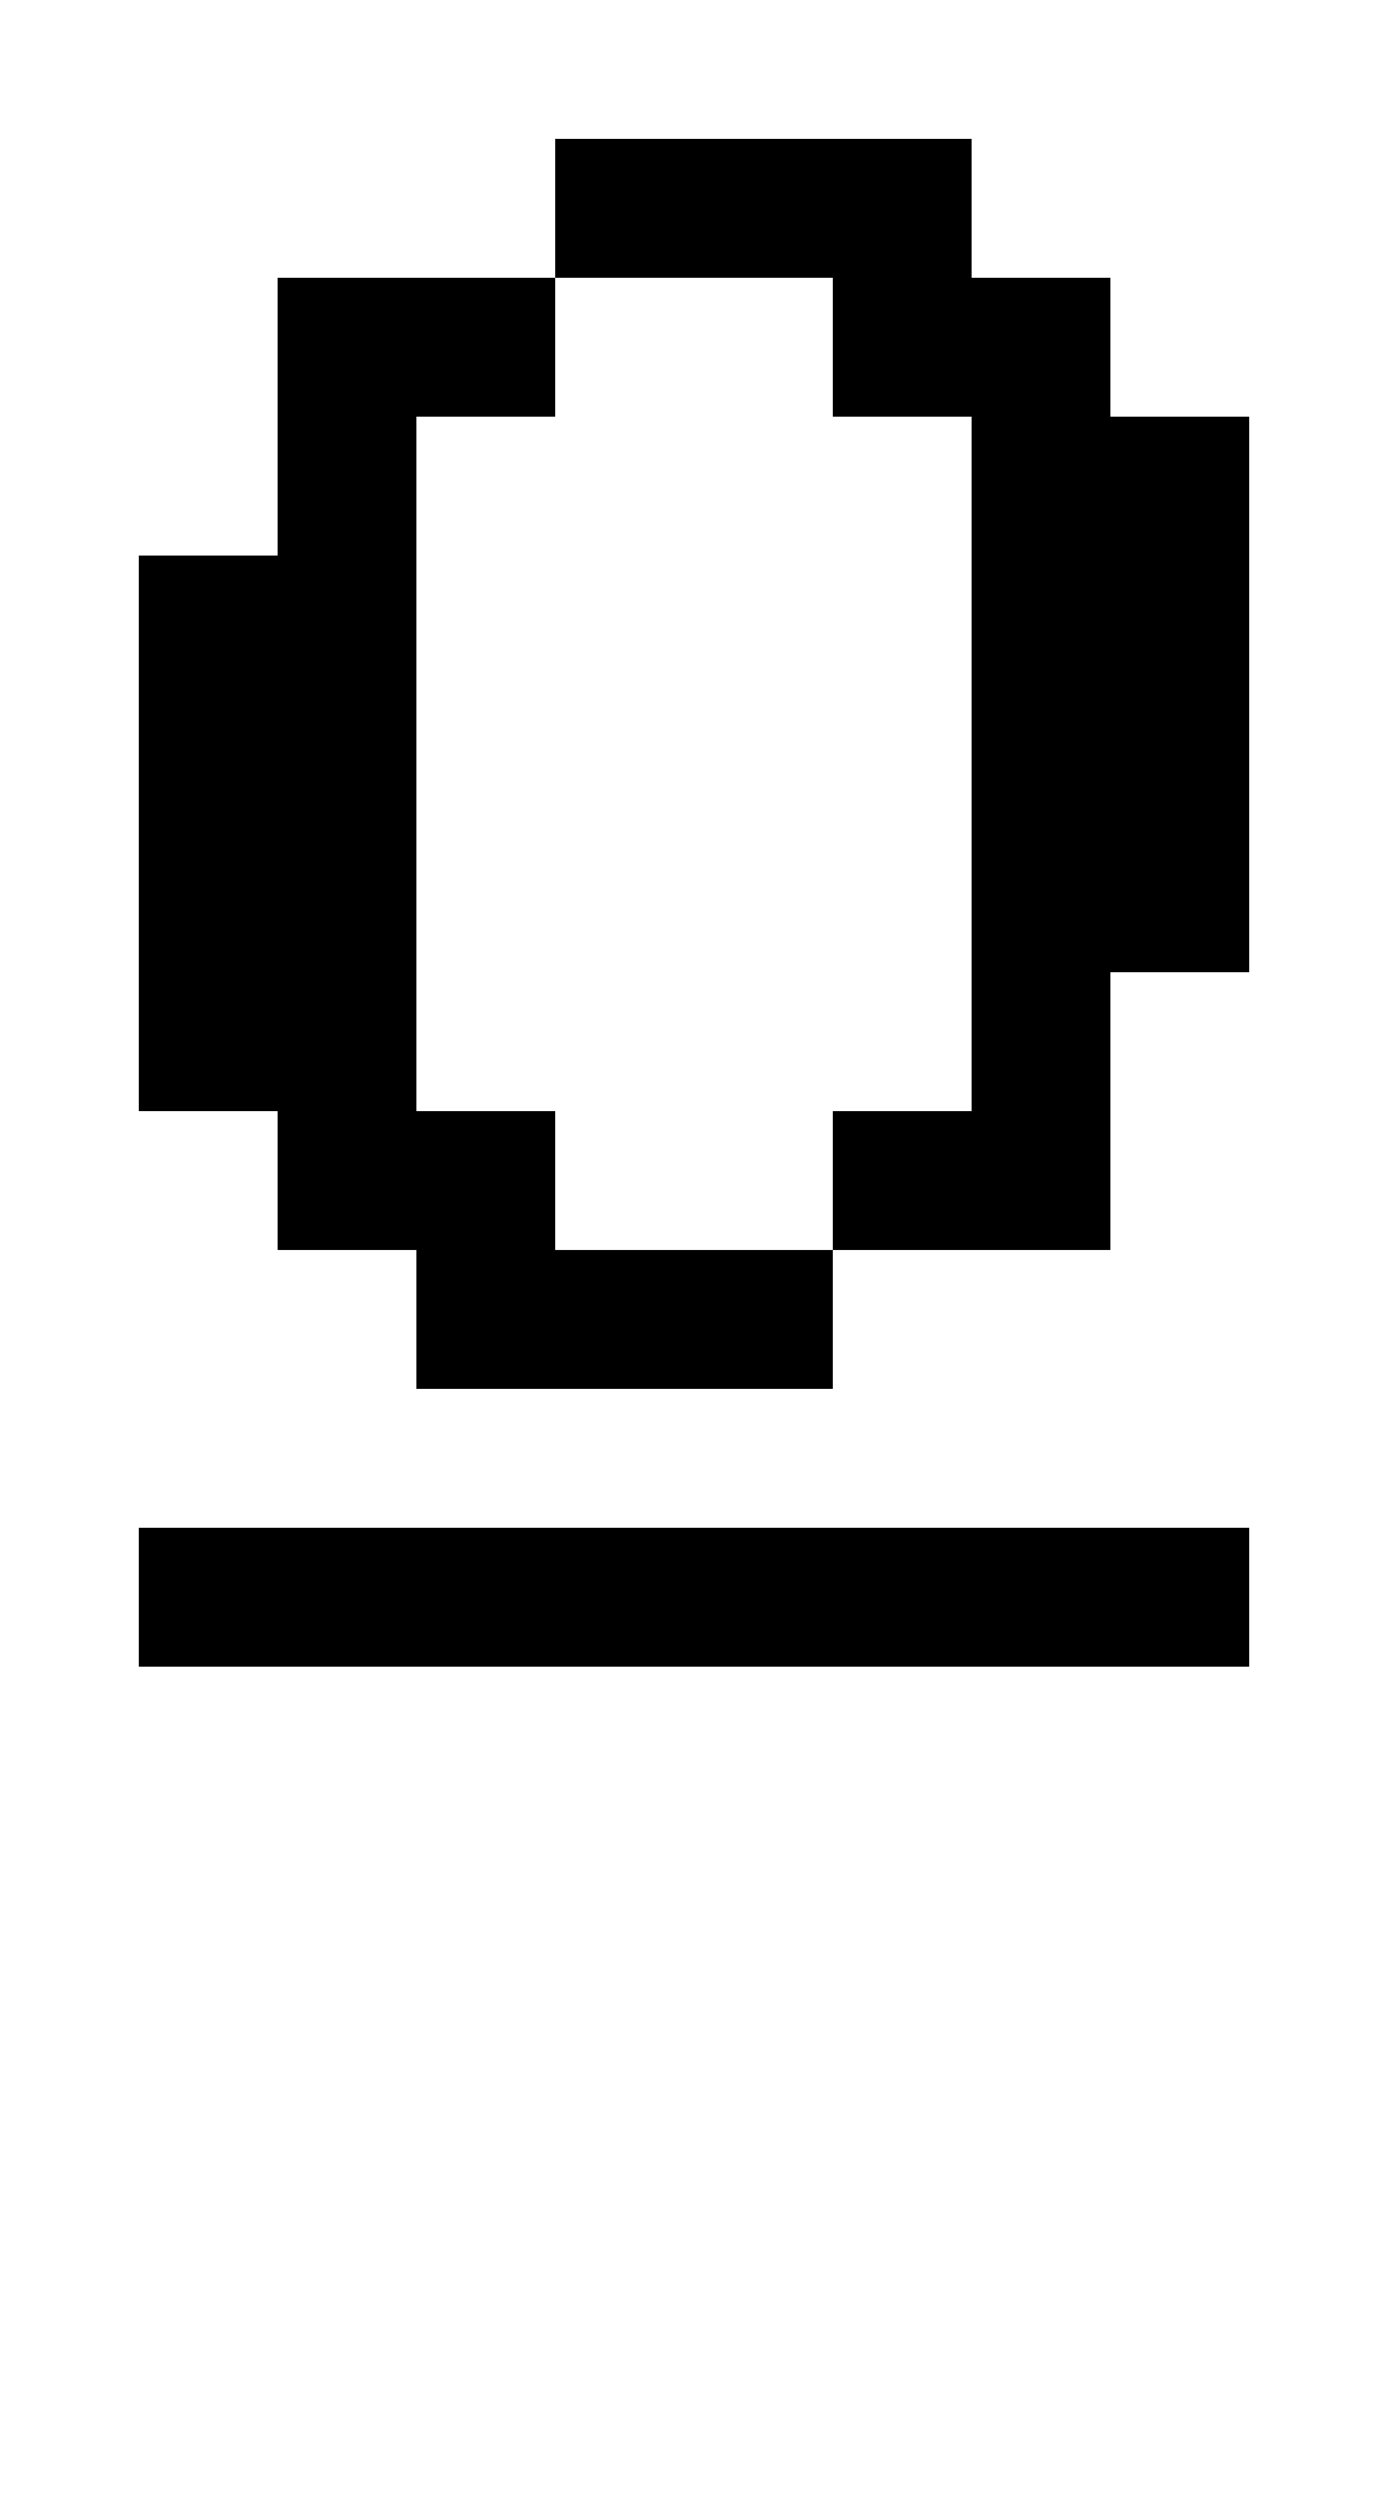
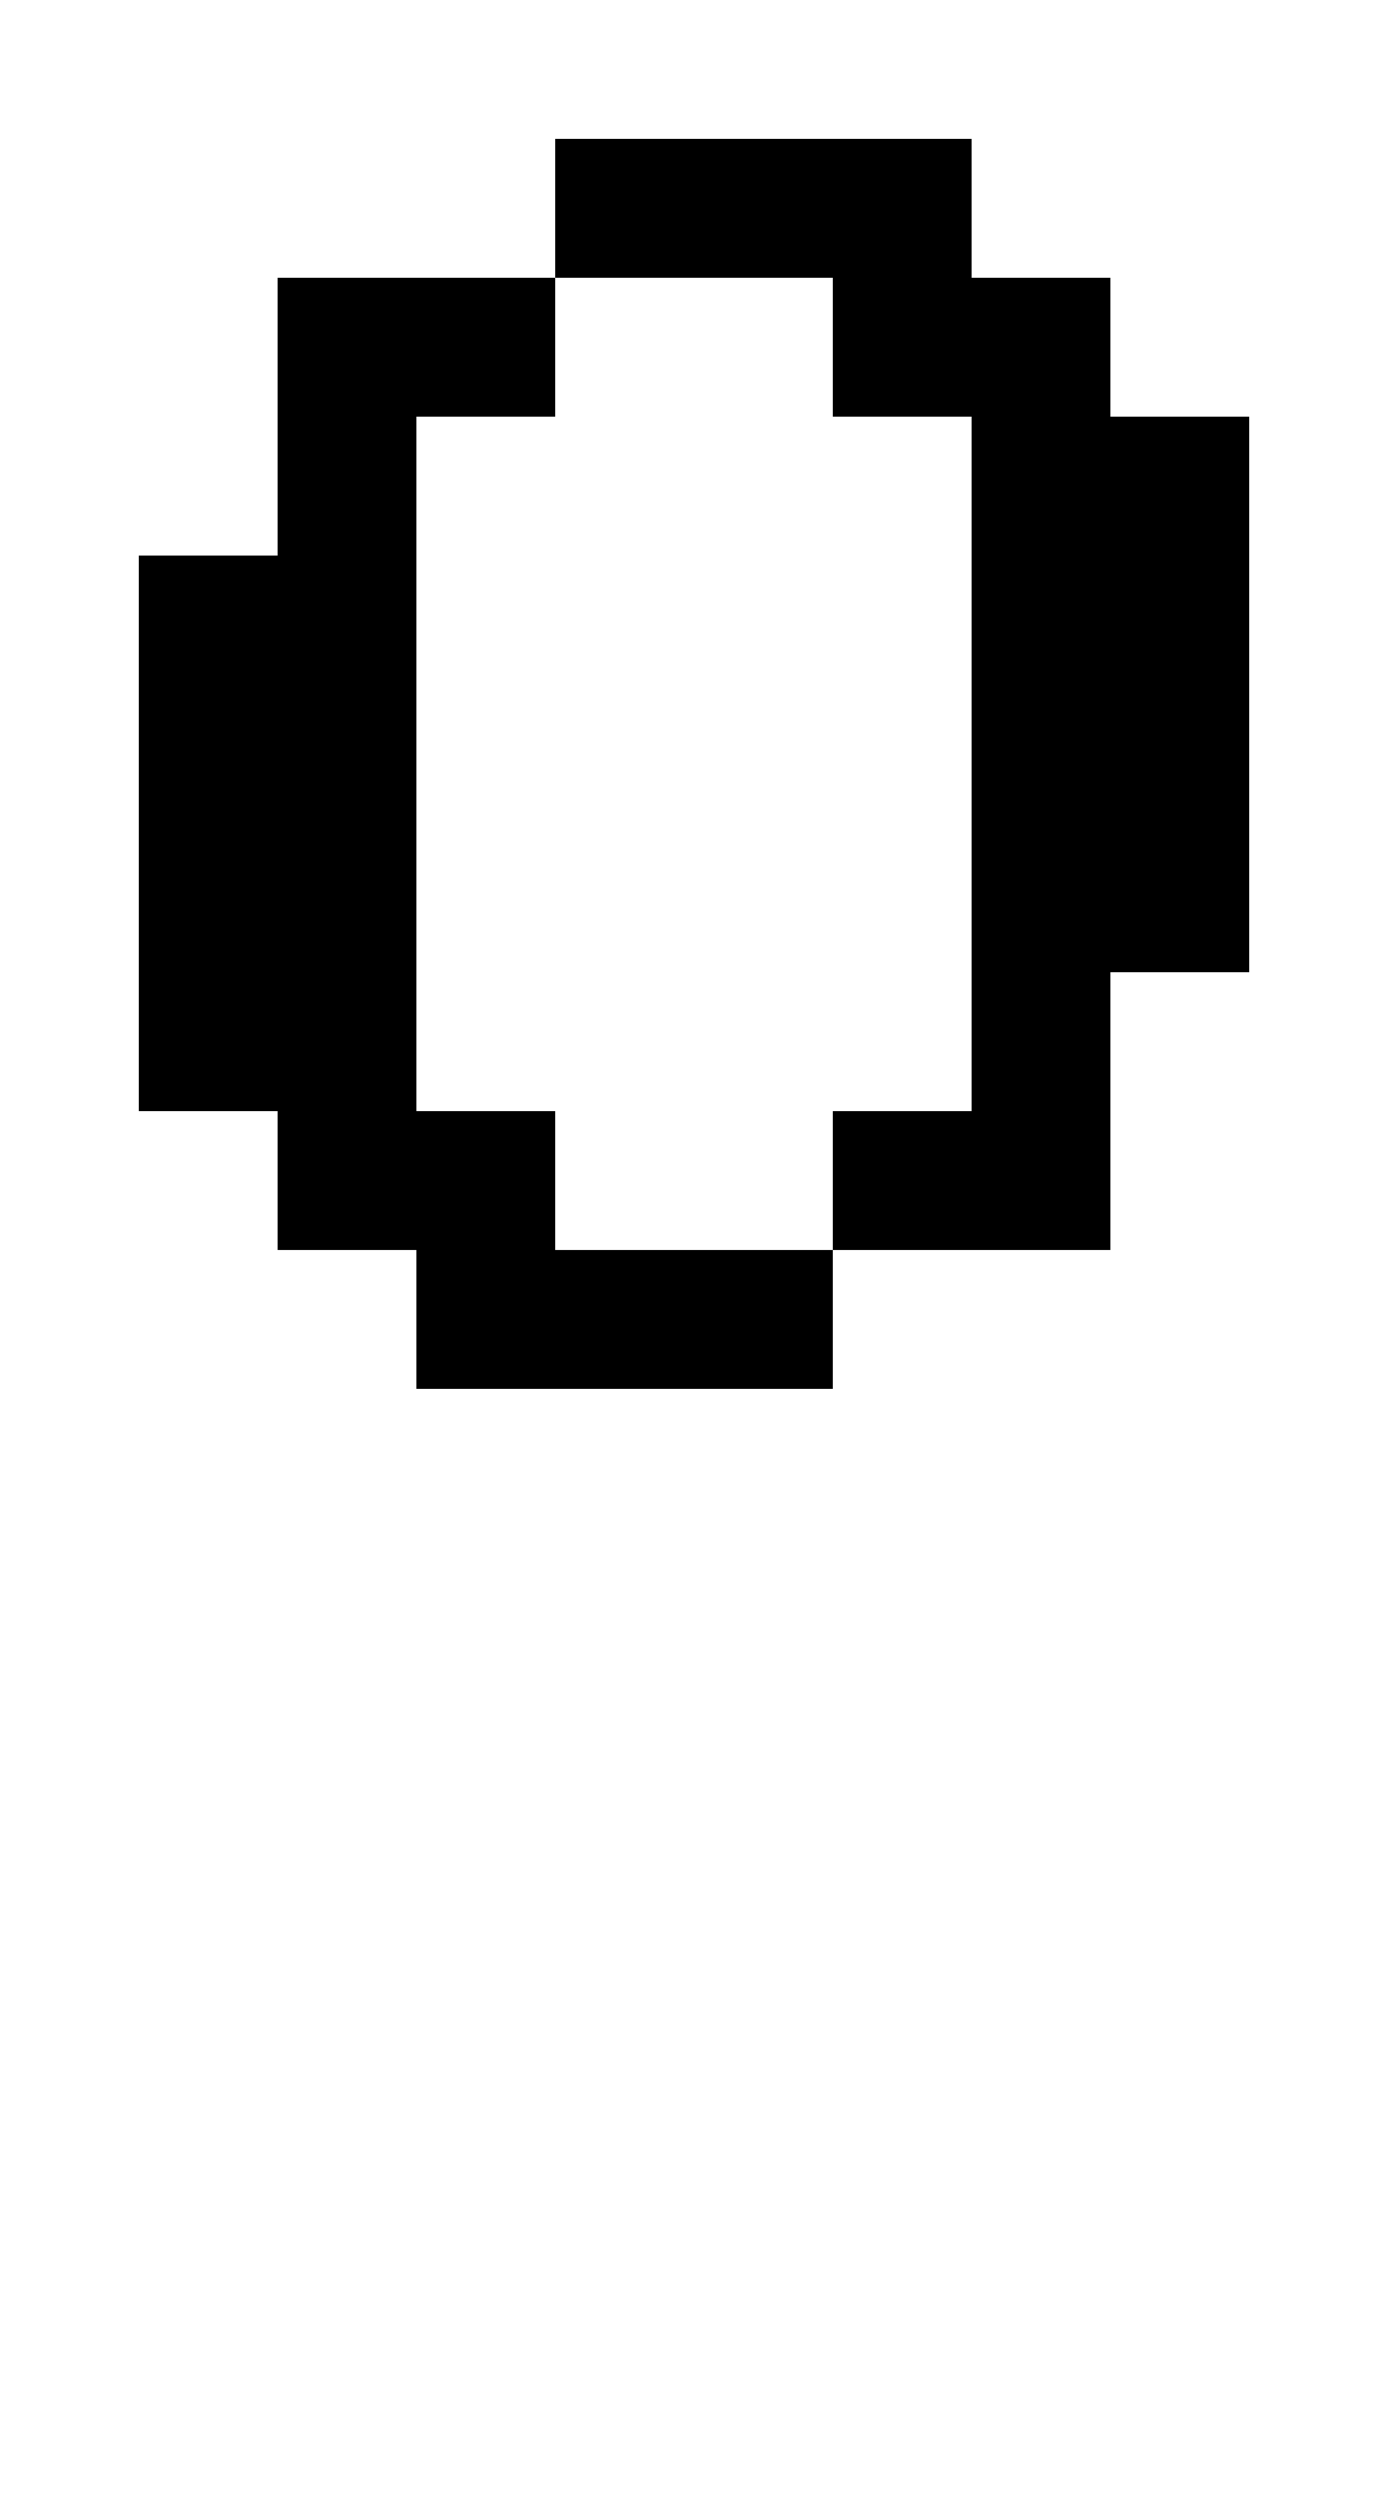
<svg xmlns="http://www.w3.org/2000/svg" version="1.0" width="40pt" height="72pt" viewBox="0 0 40 72" preserveAspectRatio="xMidYMid meet">
  <g transform="translate(0,72) scale(1,-1)" fill="#000000" stroke="none">
    <path d="M16 66 l0 -2 -4 0 -4 0 0 -4 0 -4 -2 0 -2 0 0 -8 0 -8 2 0 2 0 0 -2 0 -2 2 0 2 0 0 -2 0 -2 6 0 6 0 0 2 0 2 4 0 4 0 0 4 0 4 2 0 2 0 0 8 0 8 -2 0 -2 0 0 2 0 2 -2 0 -2 0 0 2 0 2 -6 0 -6 0 0 -2z m8 -4 l0 -2 2 0 2 0 0 -10 0 -10 -2 0 -2 0 0 -2 0 -2 -4 0 -4 0 0 2 0 2 -2 0 -2 0 0 10 0 10 2 0 2 0 0 2 0 2 4 0 4 0 0 -2z" />
-     <path d="M4 26 l0 -2 16 0 16 0 0 2 0 2 -16 0 -16 0 0 -2z" />
  </g>
</svg>